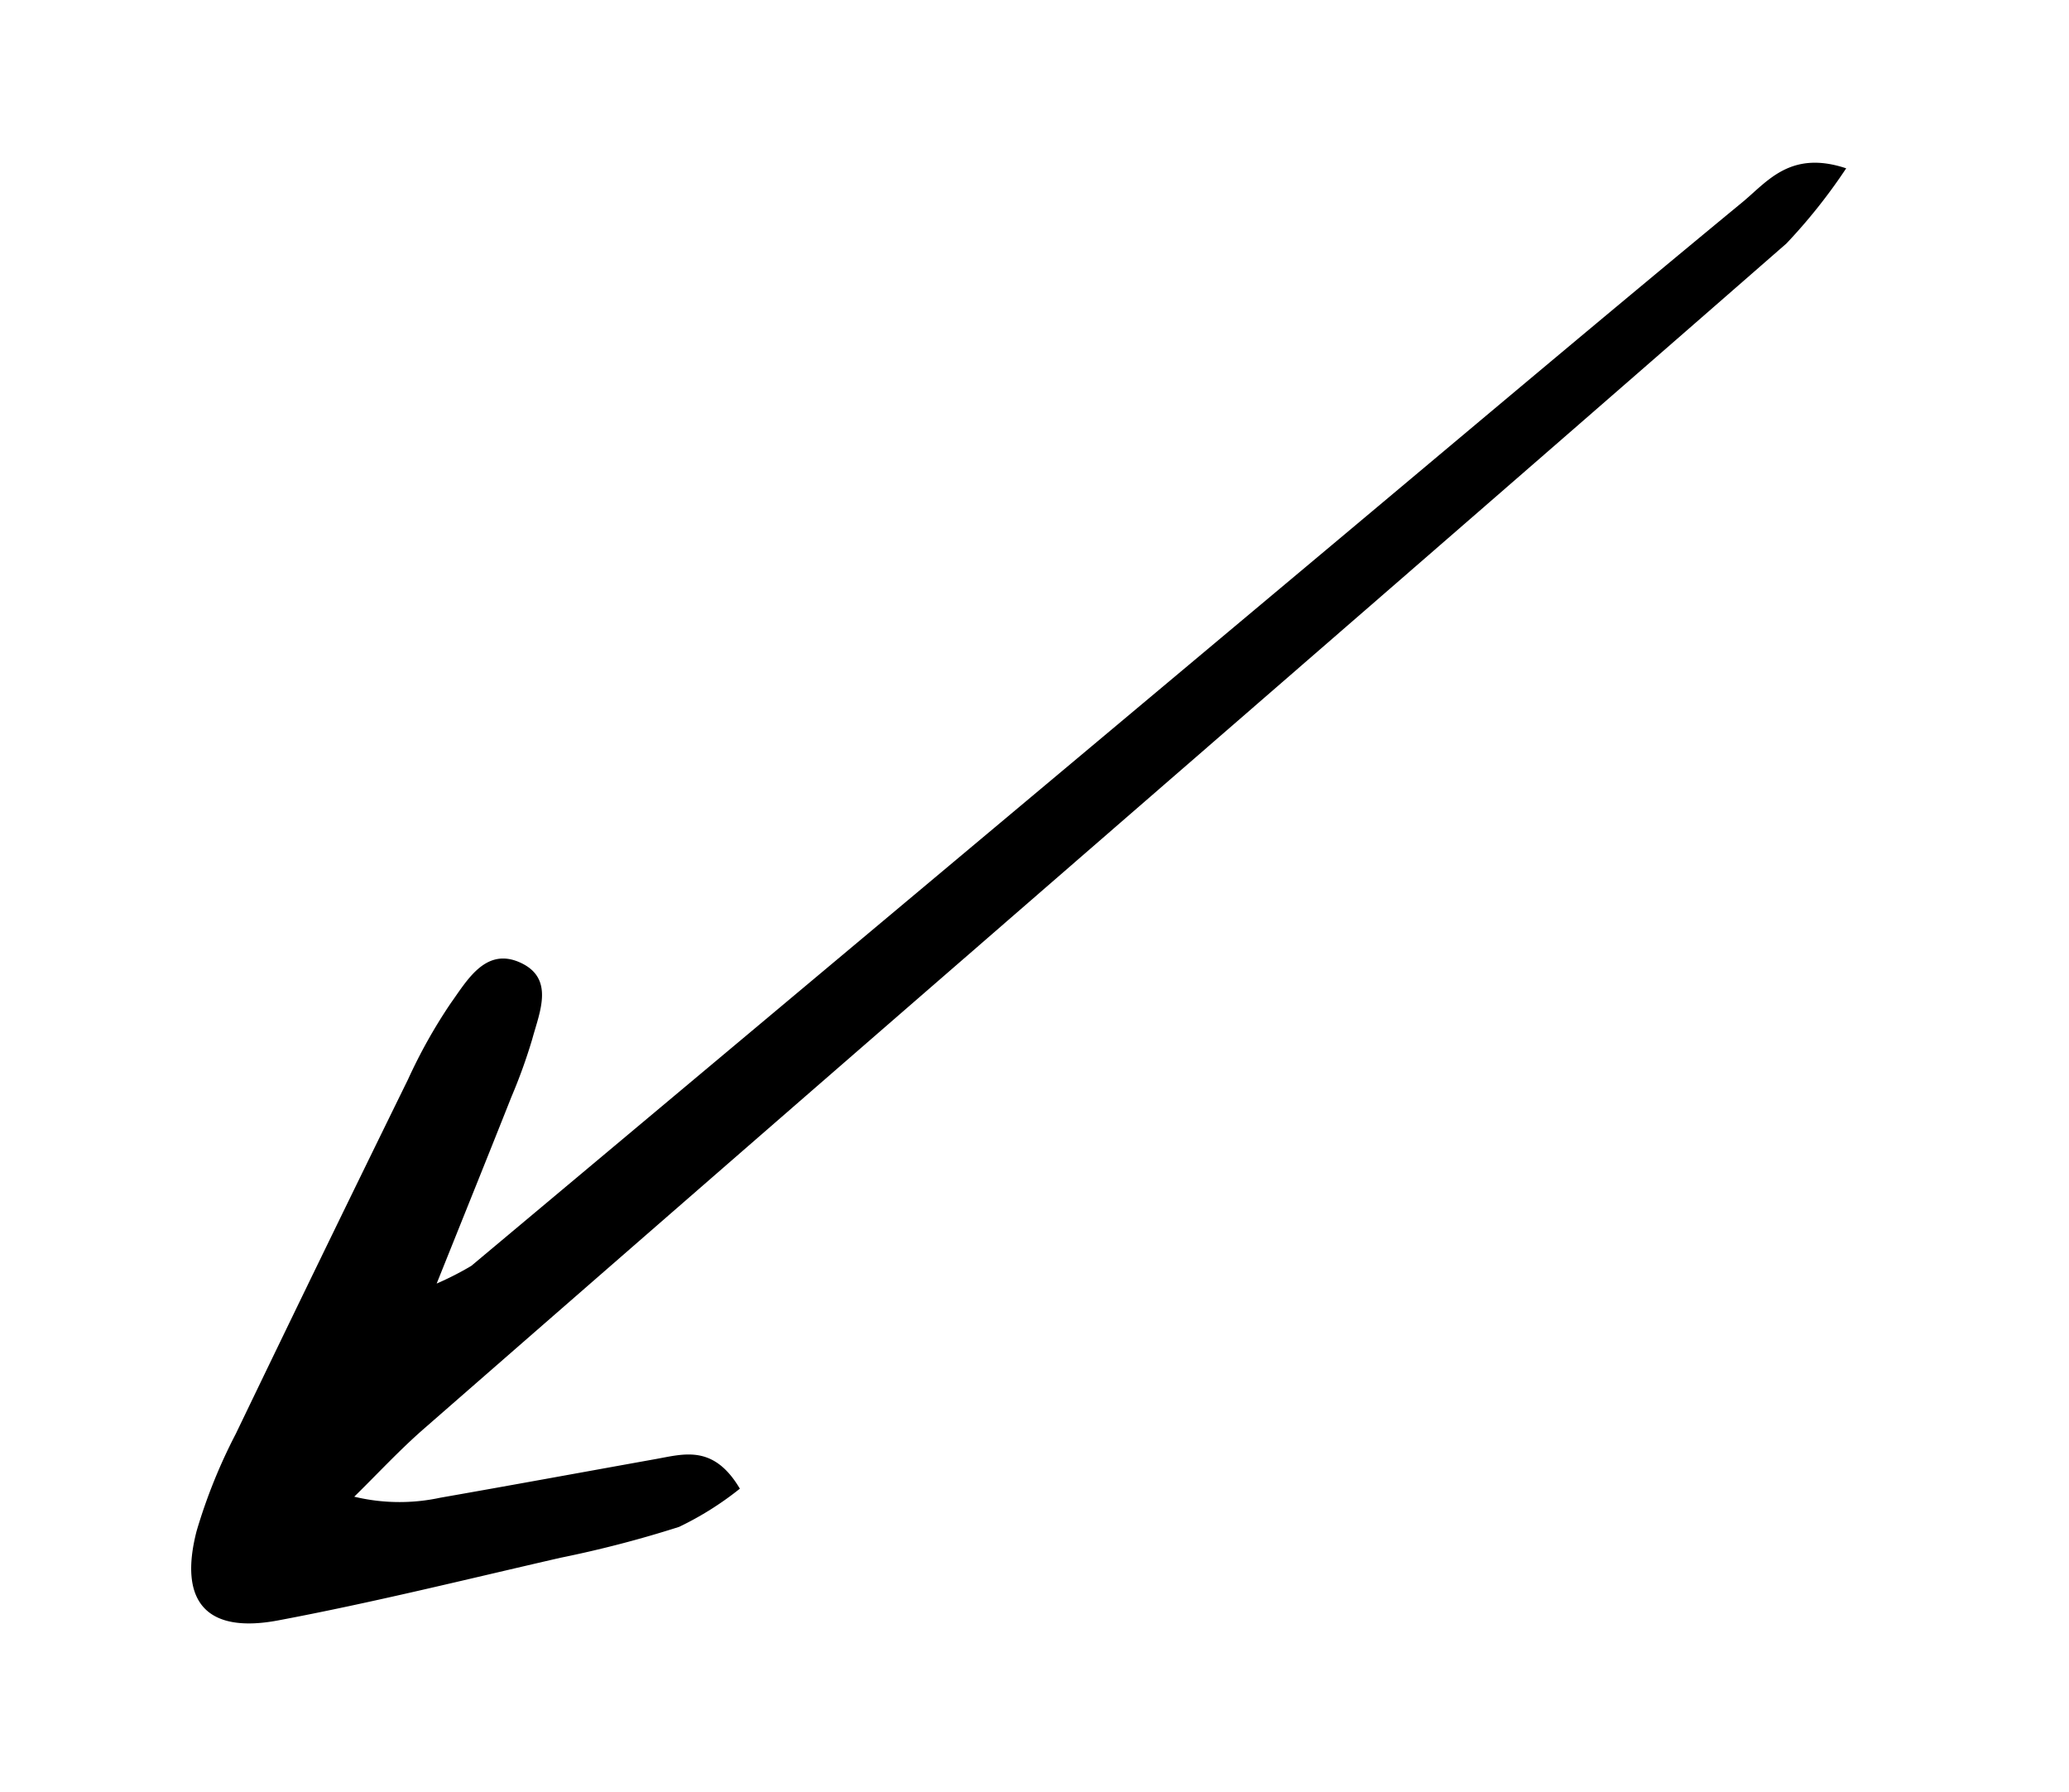
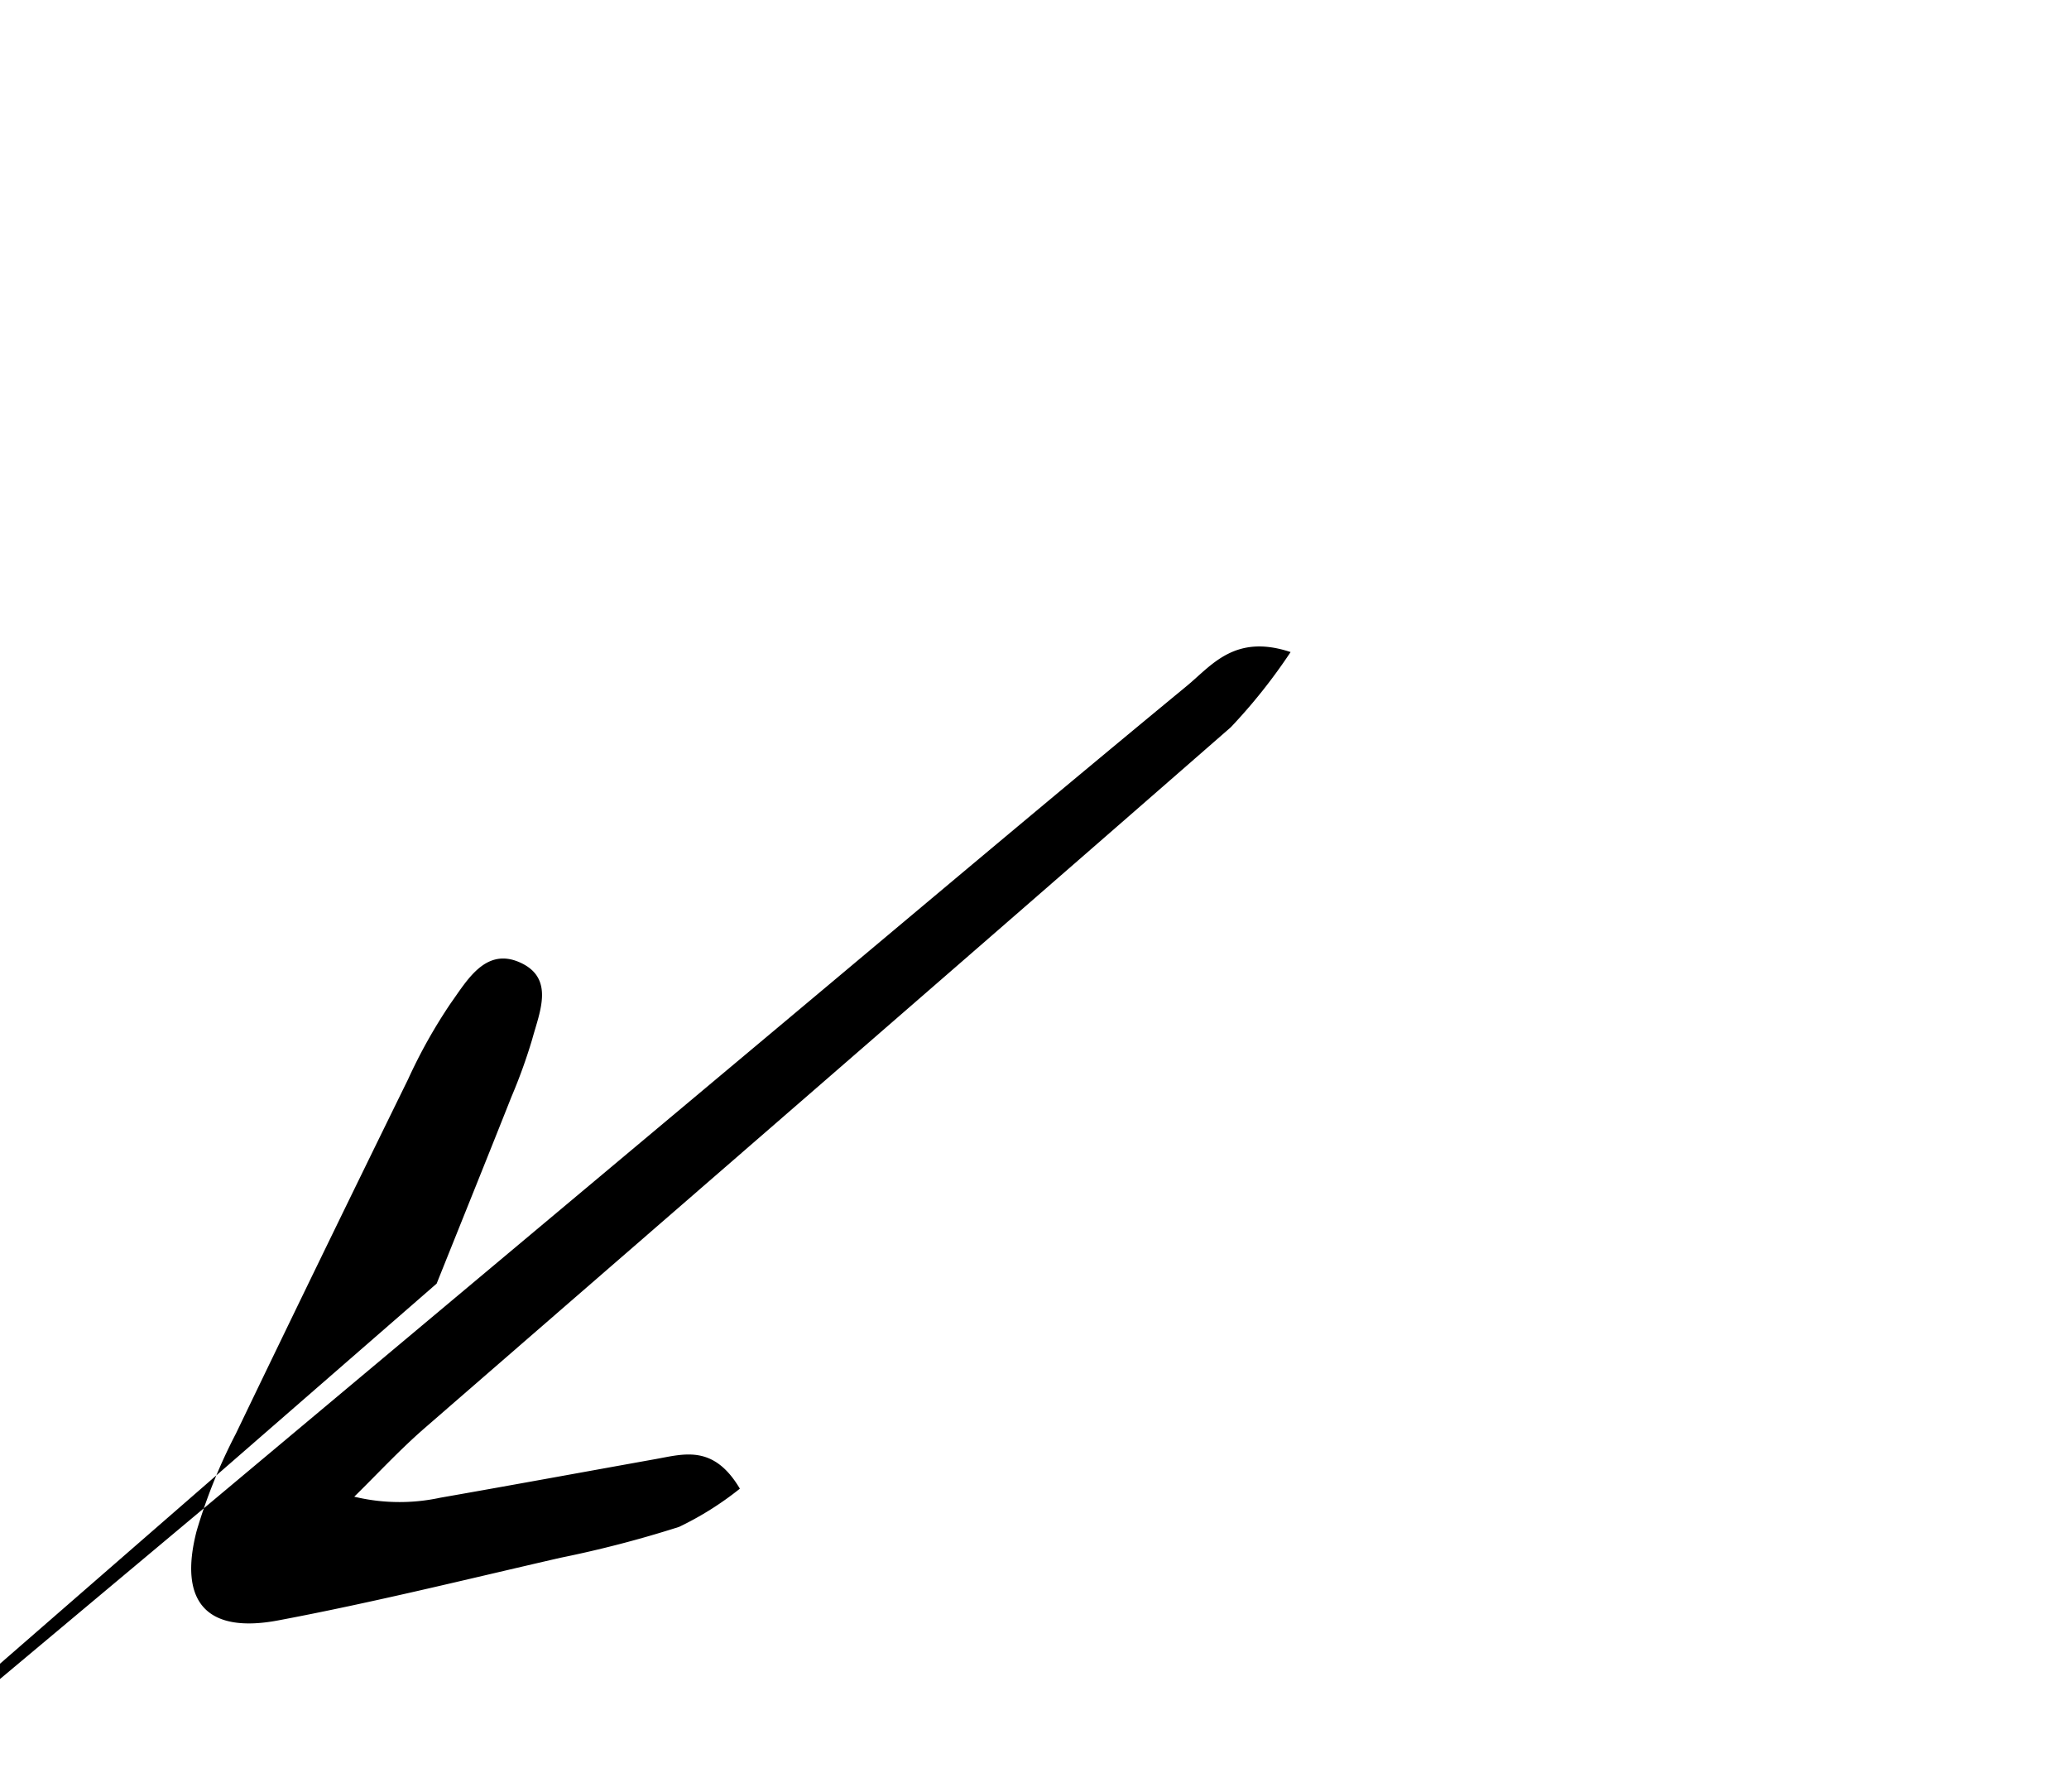
<svg xmlns="http://www.w3.org/2000/svg" width="81.127" height="70.252" viewBox="0 0 81.127 70.252">
-   <path id="Path_3665" data-name="Path 3665" d="M215.518,239.652c-2.709,1.572-4.764,2.758-6.81,3.957a21.416,21.416,0,0,0-2.035,1.278c-.895.67-2.2,1.346-1.469,2.694.694,1.274,2.053.7,3.106.391a20.541,20.541,0,0,0,3.161-1.322q6.953-3.367,13.878-6.788a21.338,21.338,0,0,0,3.558-2.057c2.274-1.748,2.174-3.415-.365-4.728-3.354-1.736-6.808-3.278-10.23-4.881a43.959,43.959,0,0,0-4.409-1.91,12.32,12.32,0,0,0-2.8-.288c-.258,2,.881,2.417,1.877,2.943,2.532,1.337,5.068,2.663,7.594,4.011a7.591,7.591,0,0,1,2.633,2.109c-1.257.141-2.509.346-3.769.415Q205.021,236.26,190.6,237c-13.961.723-27.923,1.421-41.881,2.183a21.867,21.867,0,0,0-3.66.878c1.275,1.922,2.76,1.493,4.022,1.46,6.873-.178,13.744-.432,20.616-.664q22.161-.749,44.322-1.494a12.032,12.032,0,0,1,1.5.291" transform="matrix(-0.788, 0.616, -0.616, -0.788, 334.575, 106.411)" />
+   <path id="Path_3665" data-name="Path 3665" d="M215.518,239.652c-2.709,1.572-4.764,2.758-6.81,3.957a21.416,21.416,0,0,0-2.035,1.278c-.895.67-2.2,1.346-1.469,2.694.694,1.274,2.053.7,3.106.391a20.541,20.541,0,0,0,3.161-1.322q6.953-3.367,13.878-6.788a21.338,21.338,0,0,0,3.558-2.057c2.274-1.748,2.174-3.415-.365-4.728-3.354-1.736-6.808-3.278-10.23-4.881a43.959,43.959,0,0,0-4.409-1.91,12.32,12.32,0,0,0-2.8-.288c-.258,2,.881,2.417,1.877,2.943,2.532,1.337,5.068,2.663,7.594,4.011a7.591,7.591,0,0,1,2.633,2.109c-1.257.141-2.509.346-3.769.415c-13.961.723-27.923,1.421-41.881,2.183a21.867,21.867,0,0,0-3.66.878c1.275,1.922,2.76,1.493,4.022,1.46,6.873-.178,13.744-.432,20.616-.664q22.161-.749,44.322-1.494a12.032,12.032,0,0,1,1.5.291" transform="matrix(-0.788, 0.616, -0.616, -0.788, 334.575, 106.411)" />
</svg>